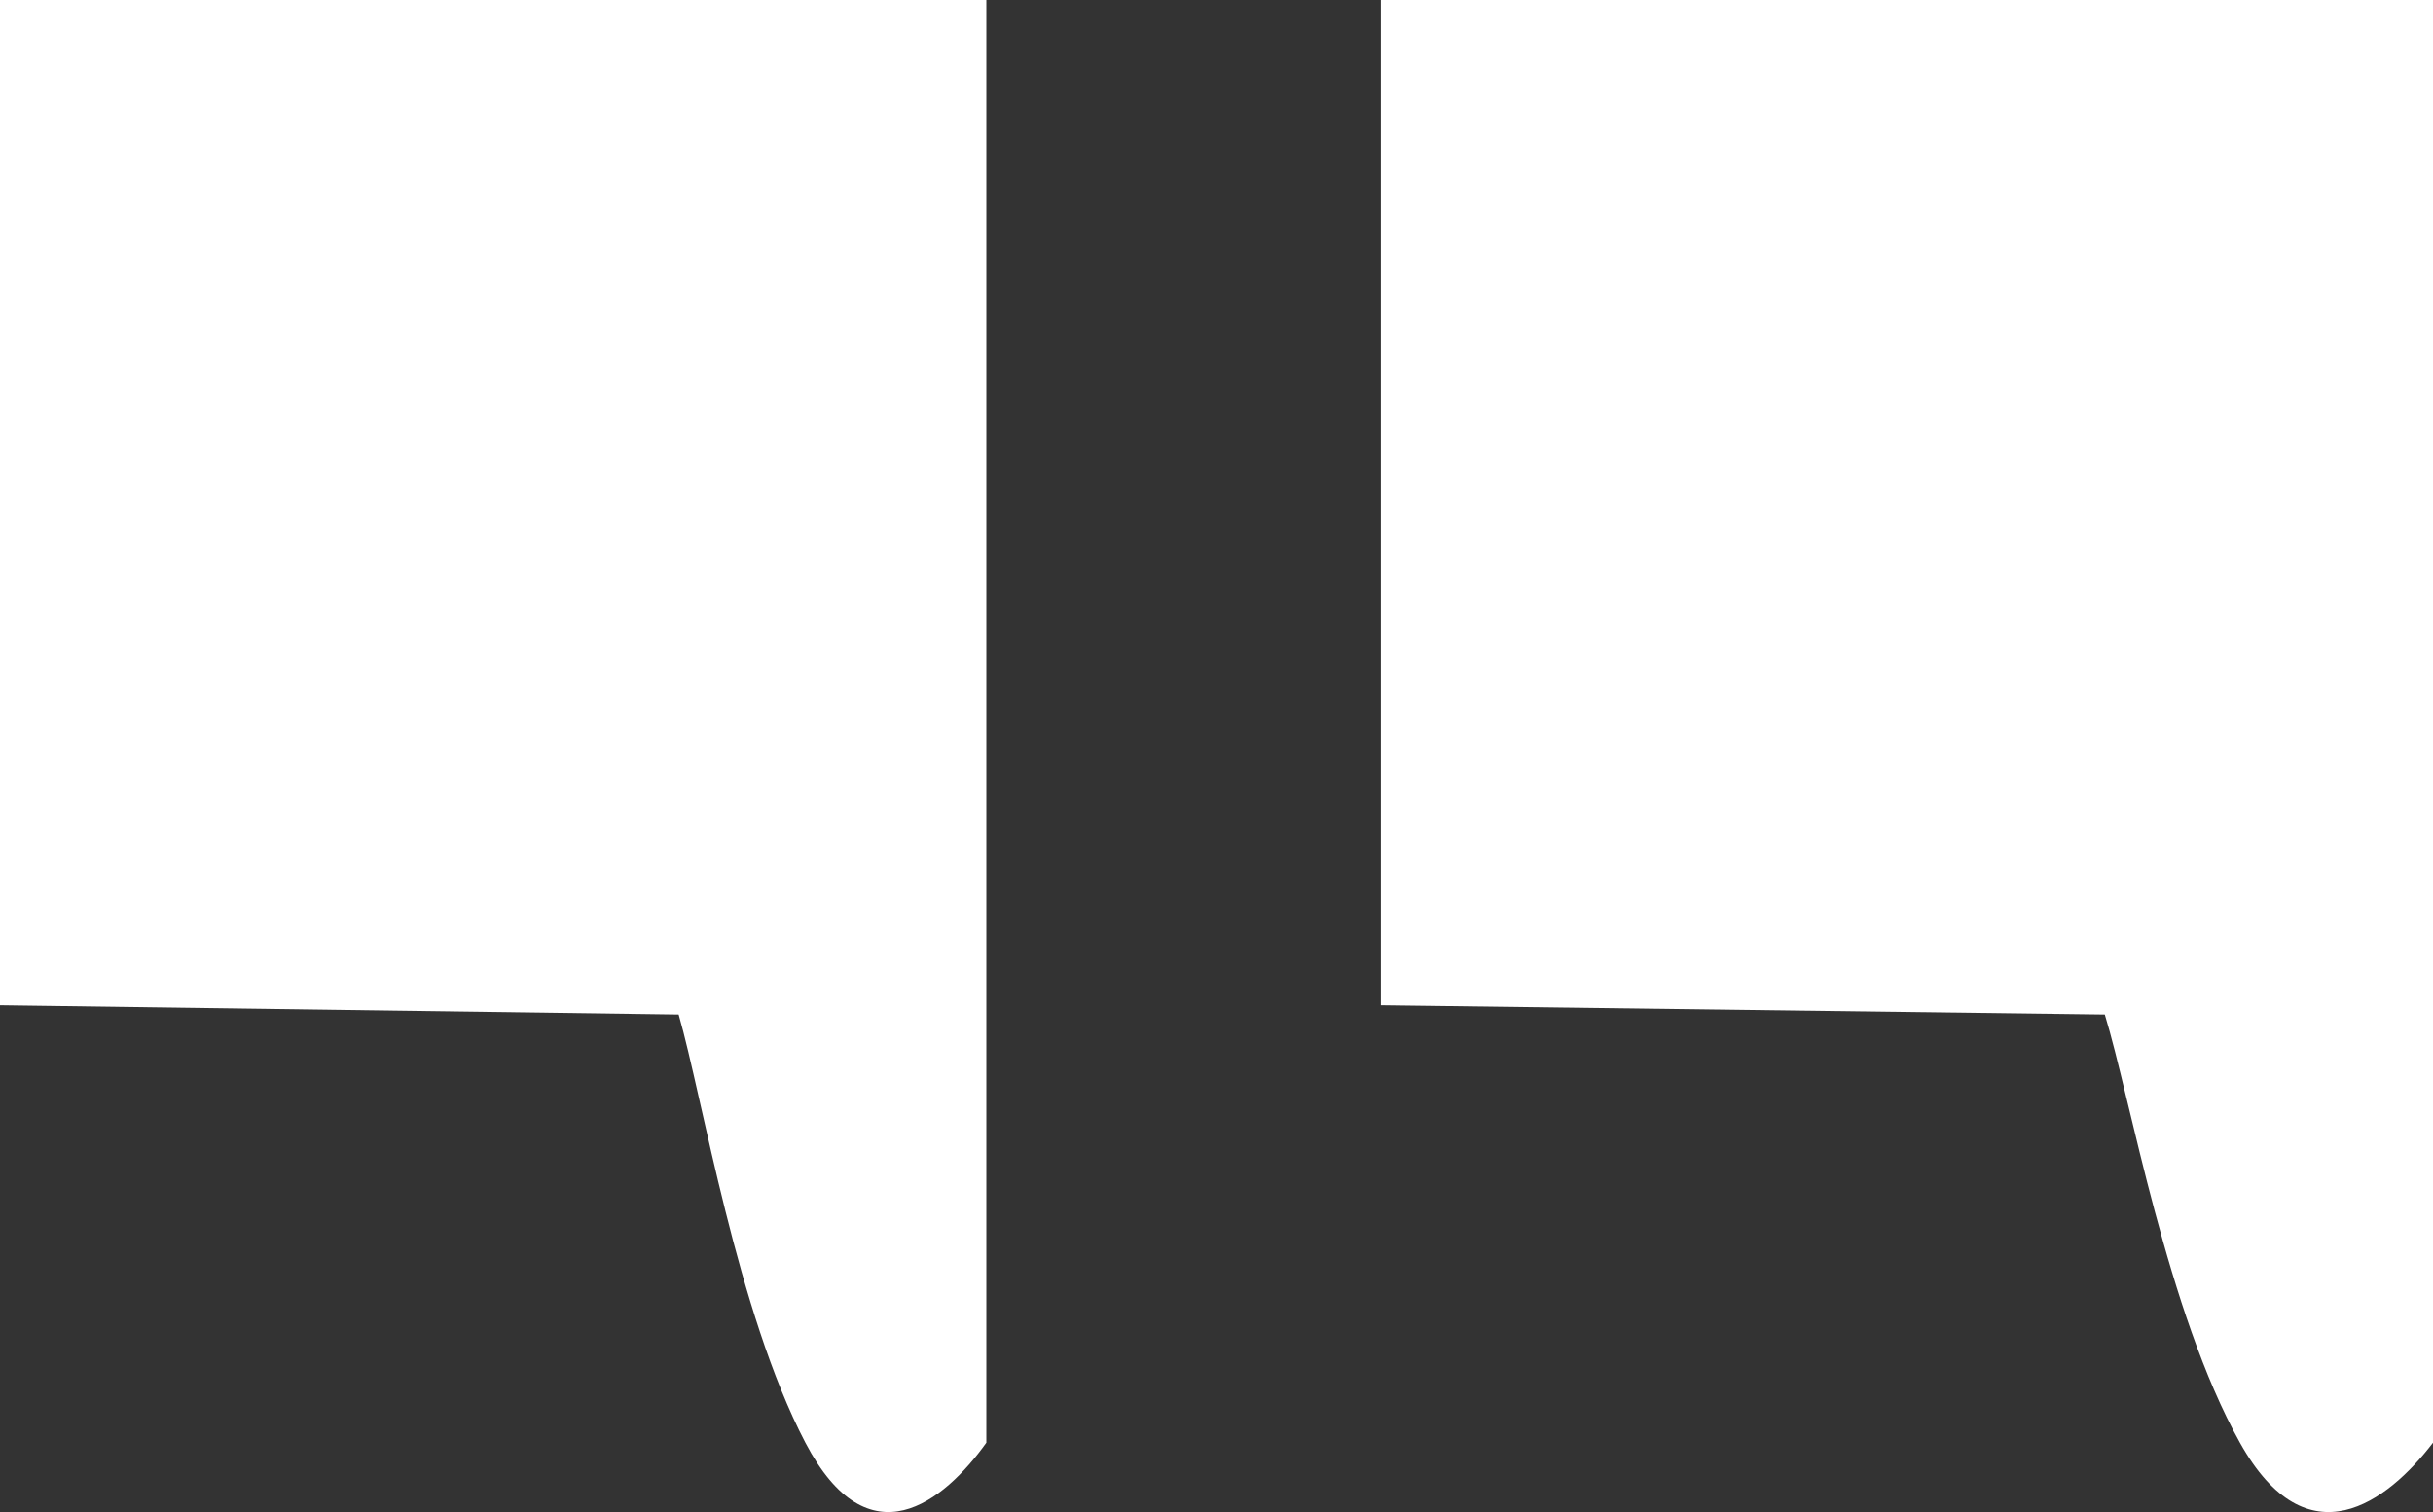
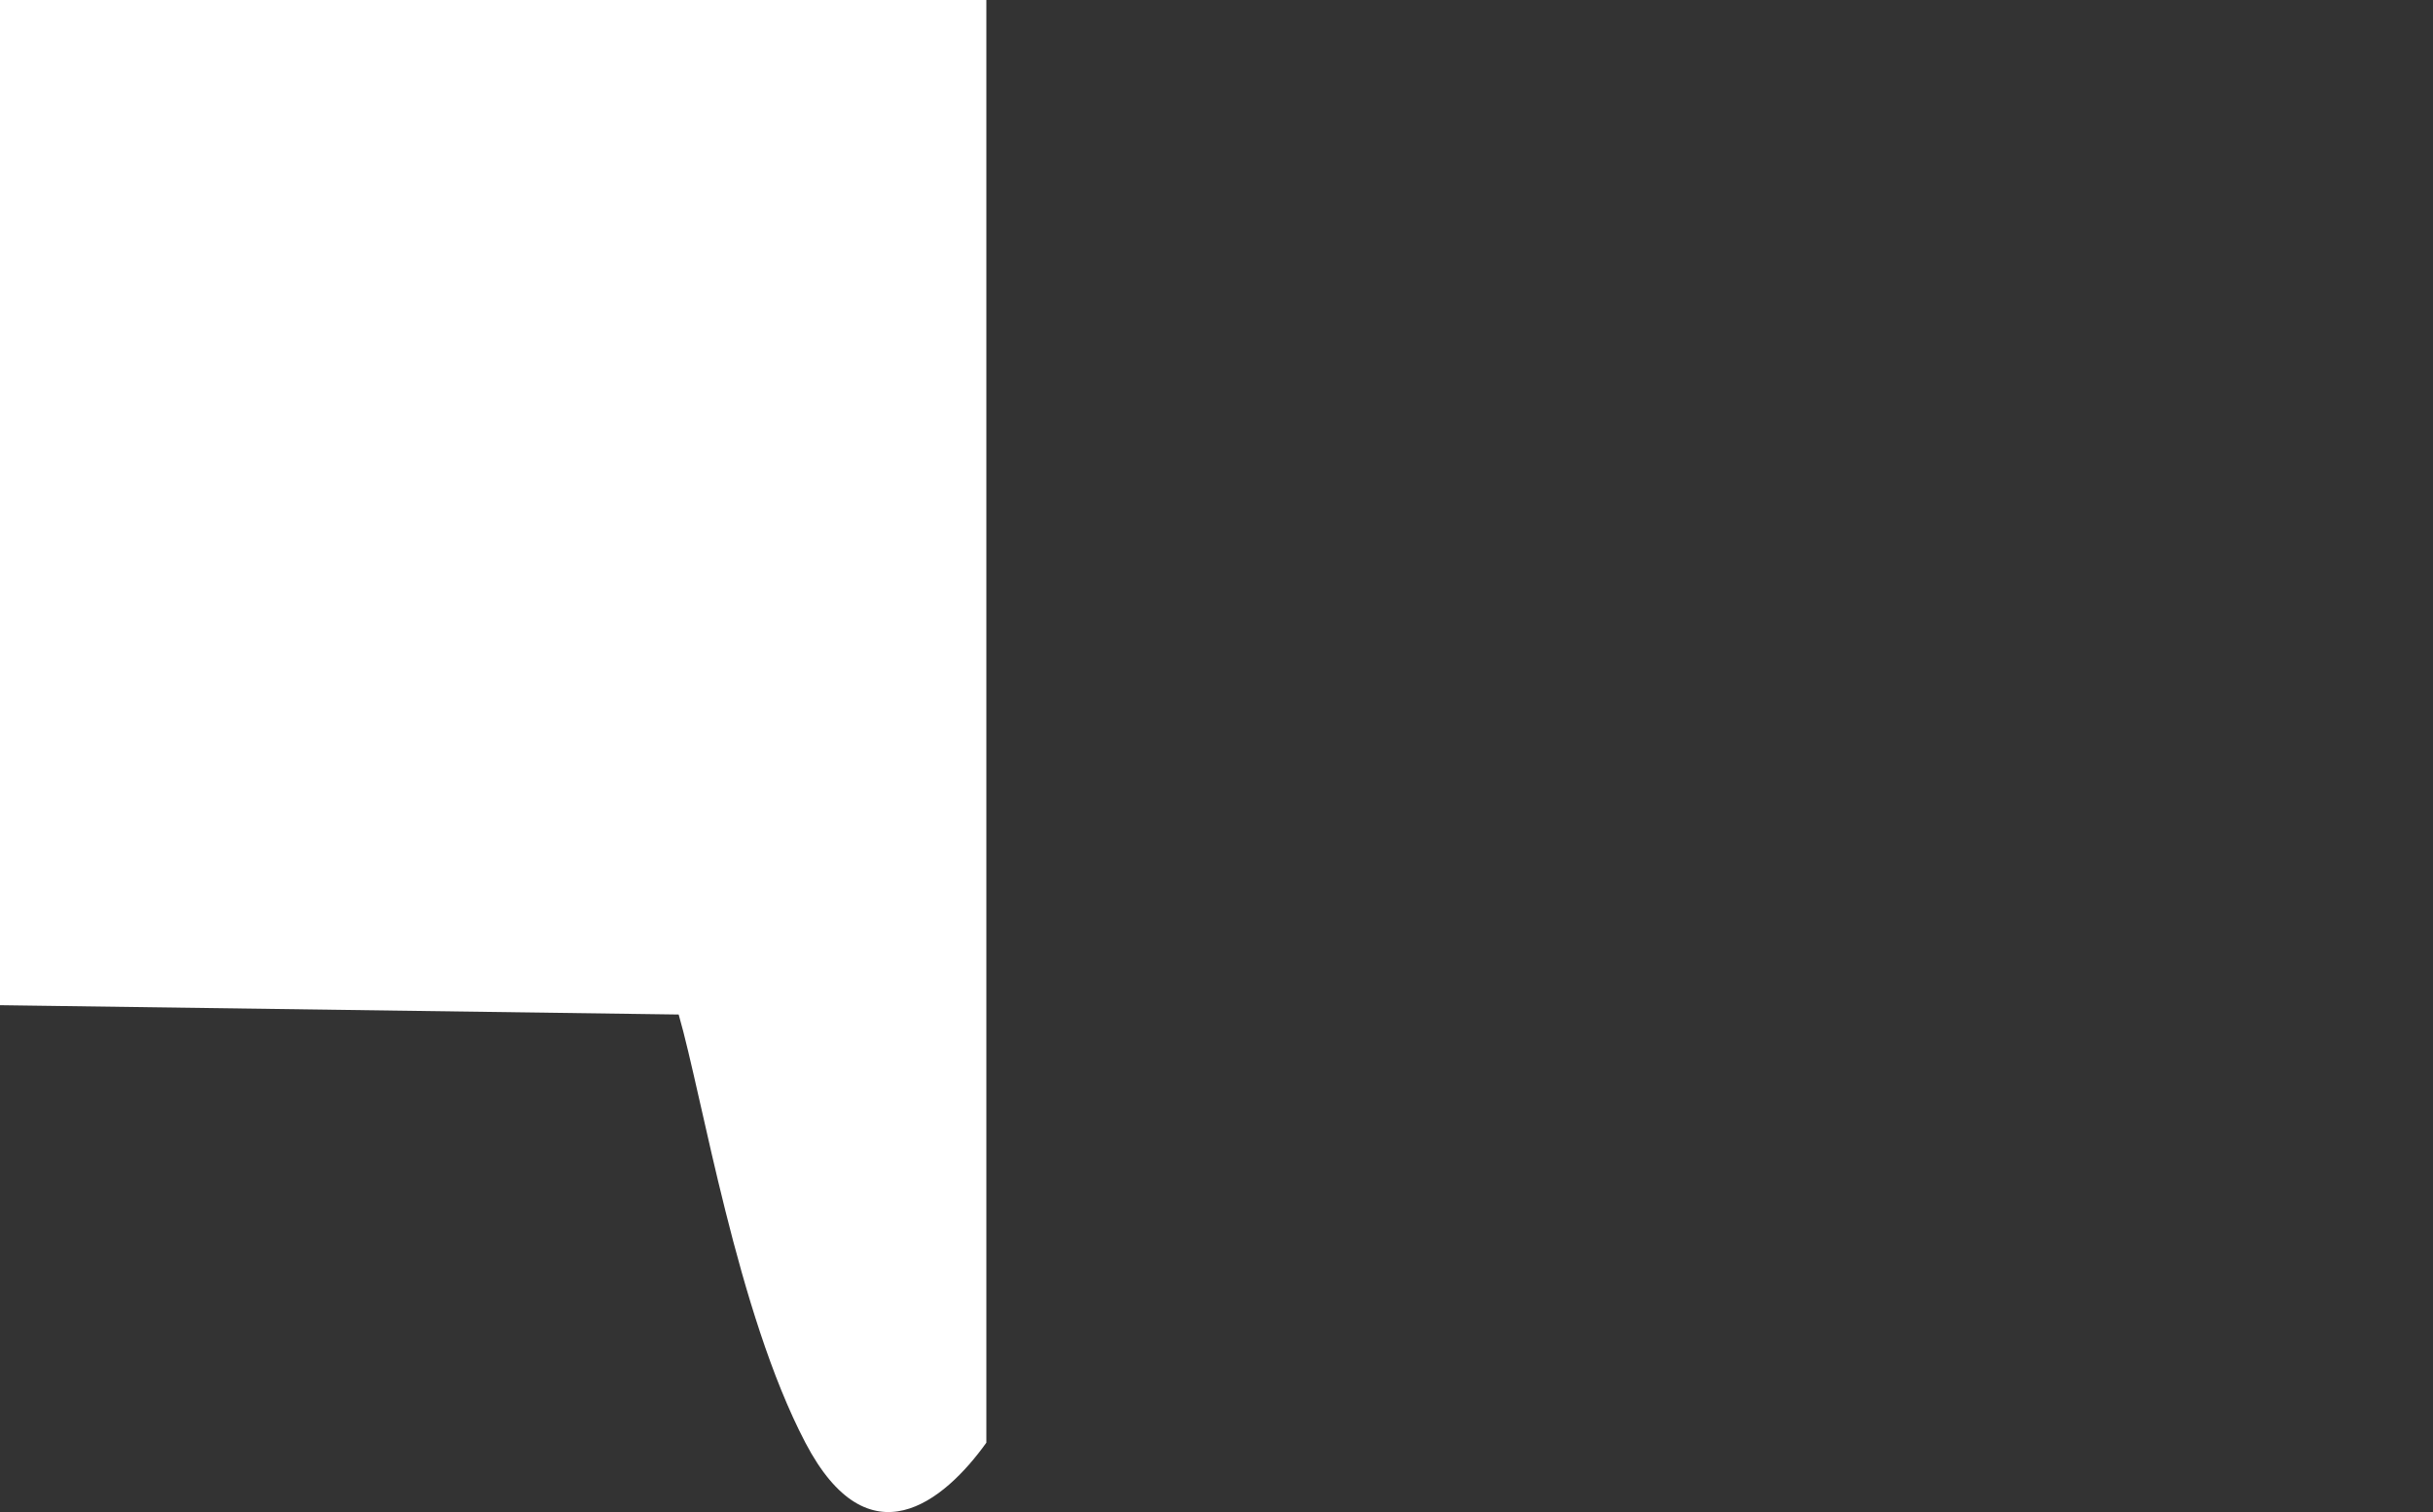
<svg xmlns="http://www.w3.org/2000/svg" width="37" height="23" viewBox="0 0 37 23" fill="none">
  <rect x="0" y="0" width="37" height="23" fill="#333333" stroke="none" />
-   <path d="M21 0V15.29L32.009 15.432C32.401 16.706 32.955 19.958 34.064 21.945C35.092 23.785 36.315 22.841 37 21.945V0H21Z" fill="white" />
  <path d="M0 0V15.29L10.321 15.432C10.688 16.706 11.208 19.958 12.248 21.945C13.211 23.785 14.358 22.841 15 21.945V0H0Z" fill="white" />
</svg>